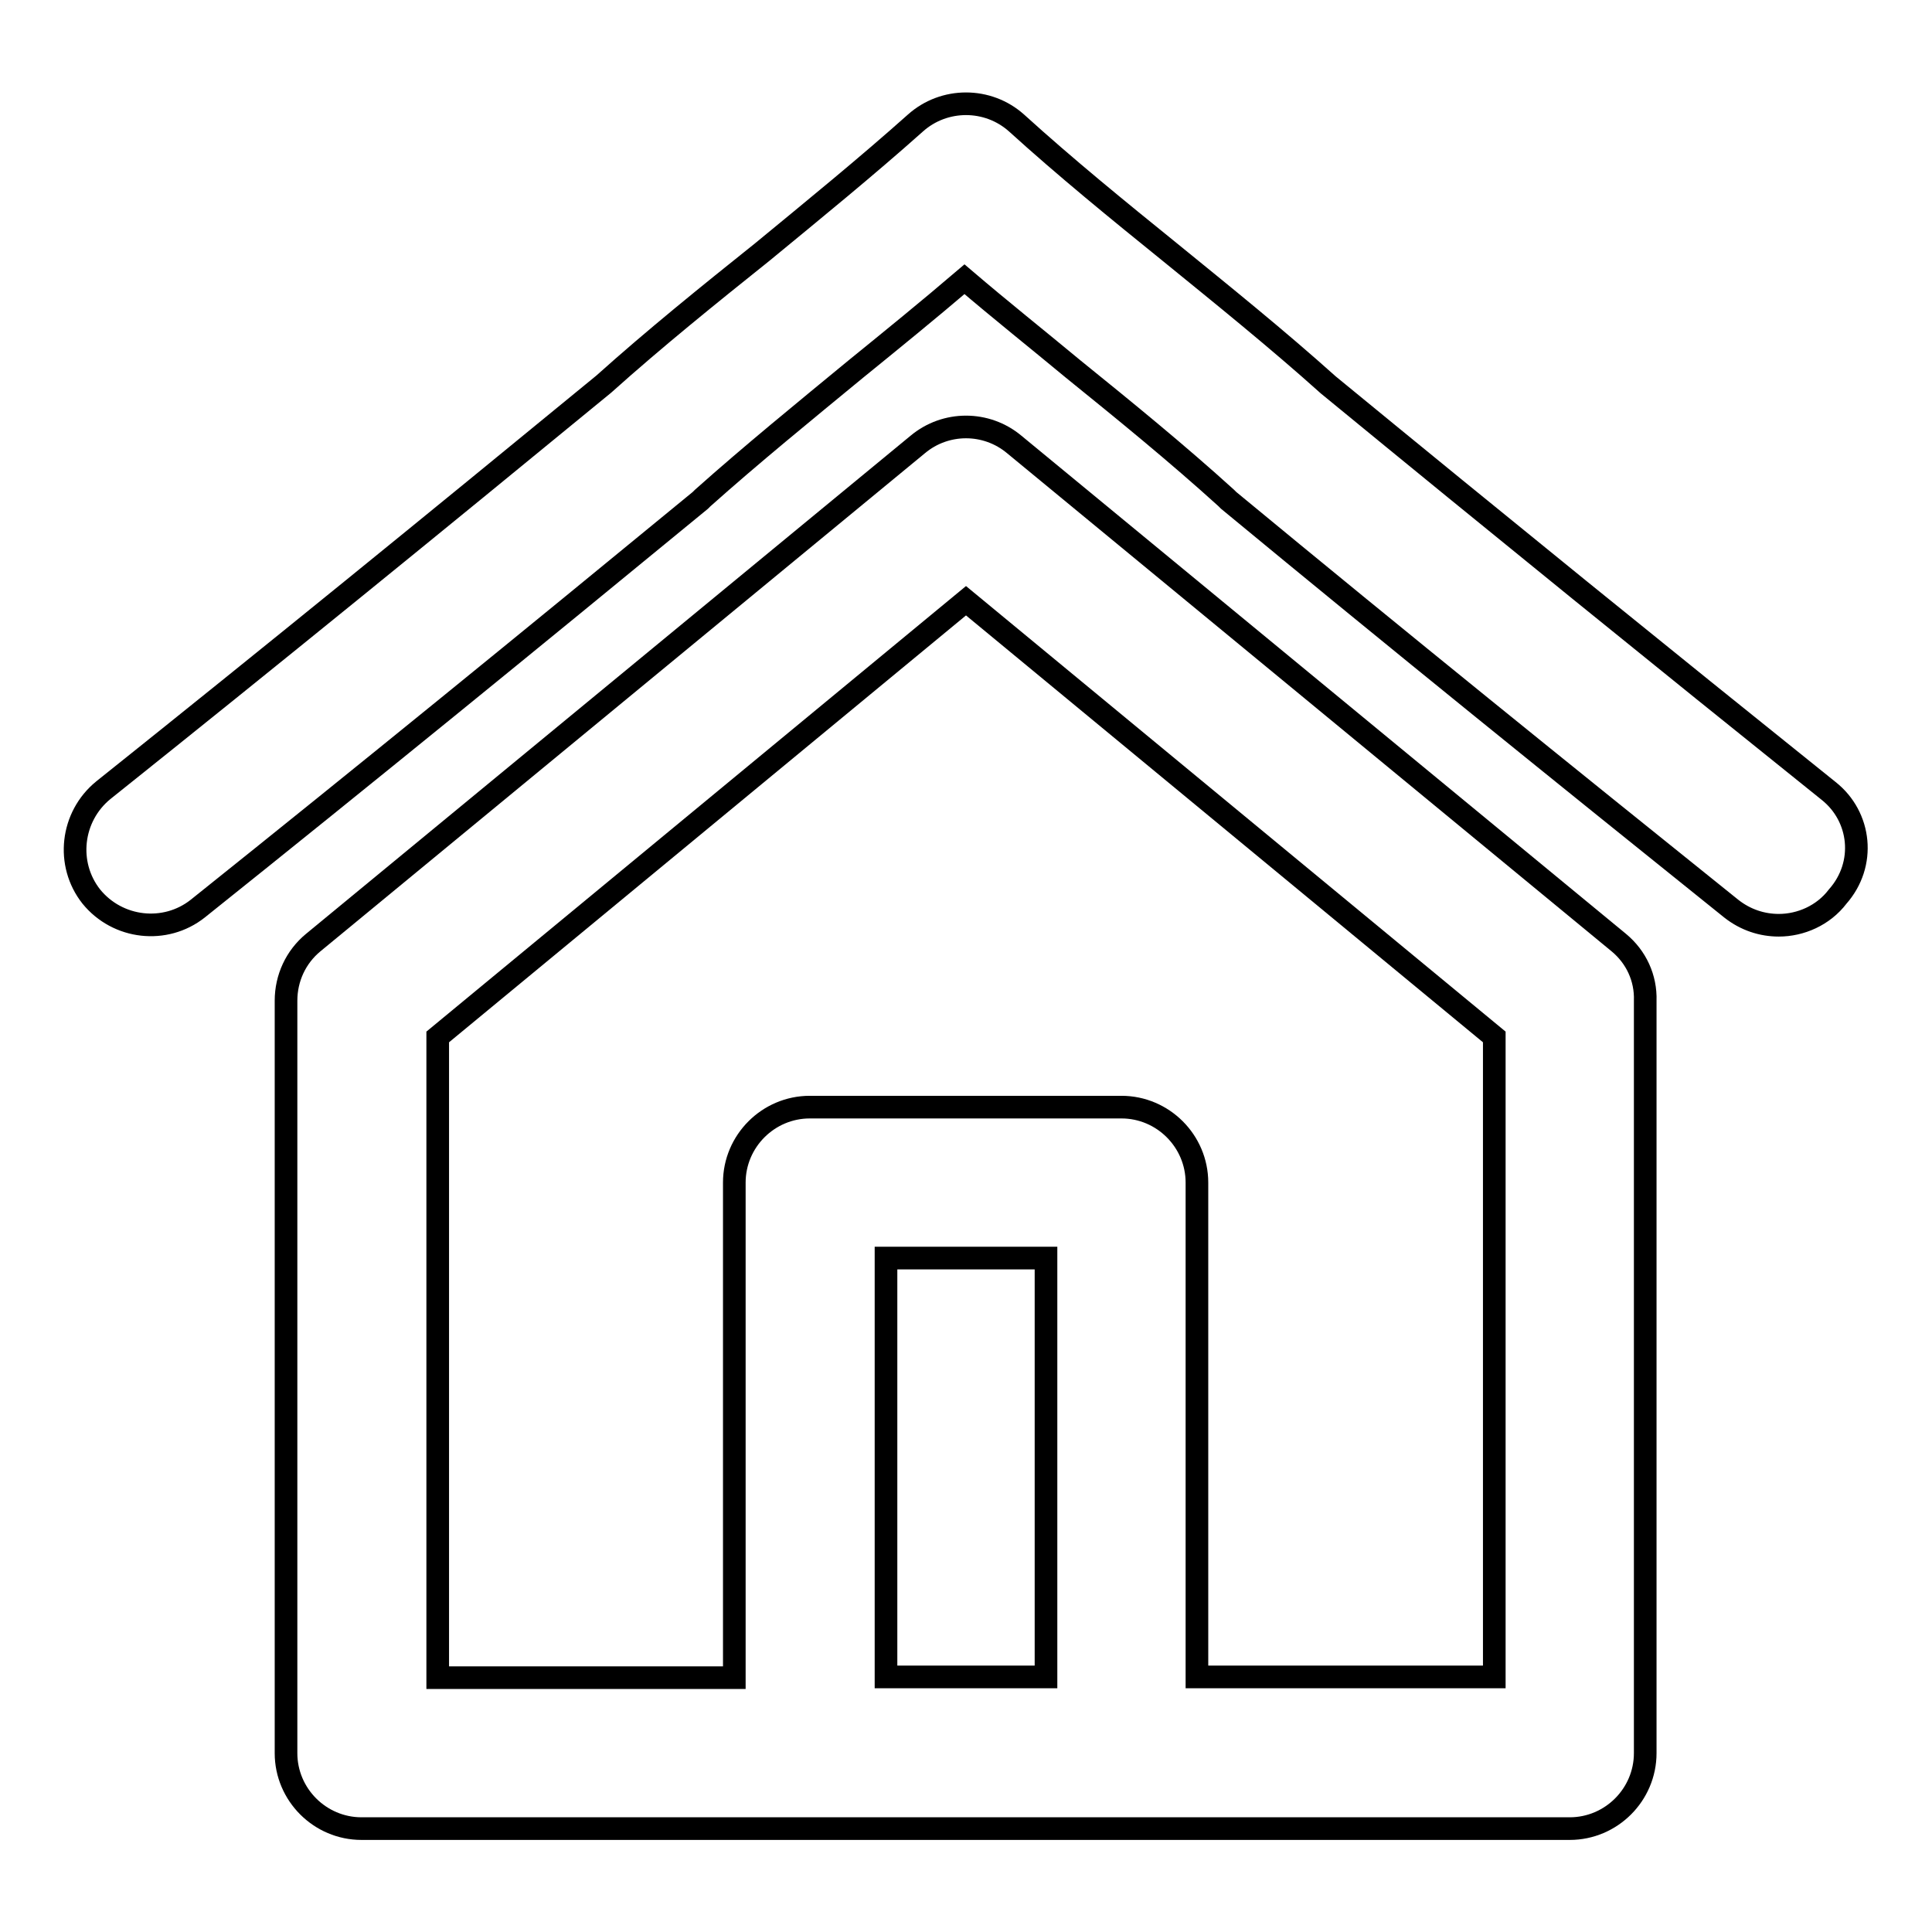
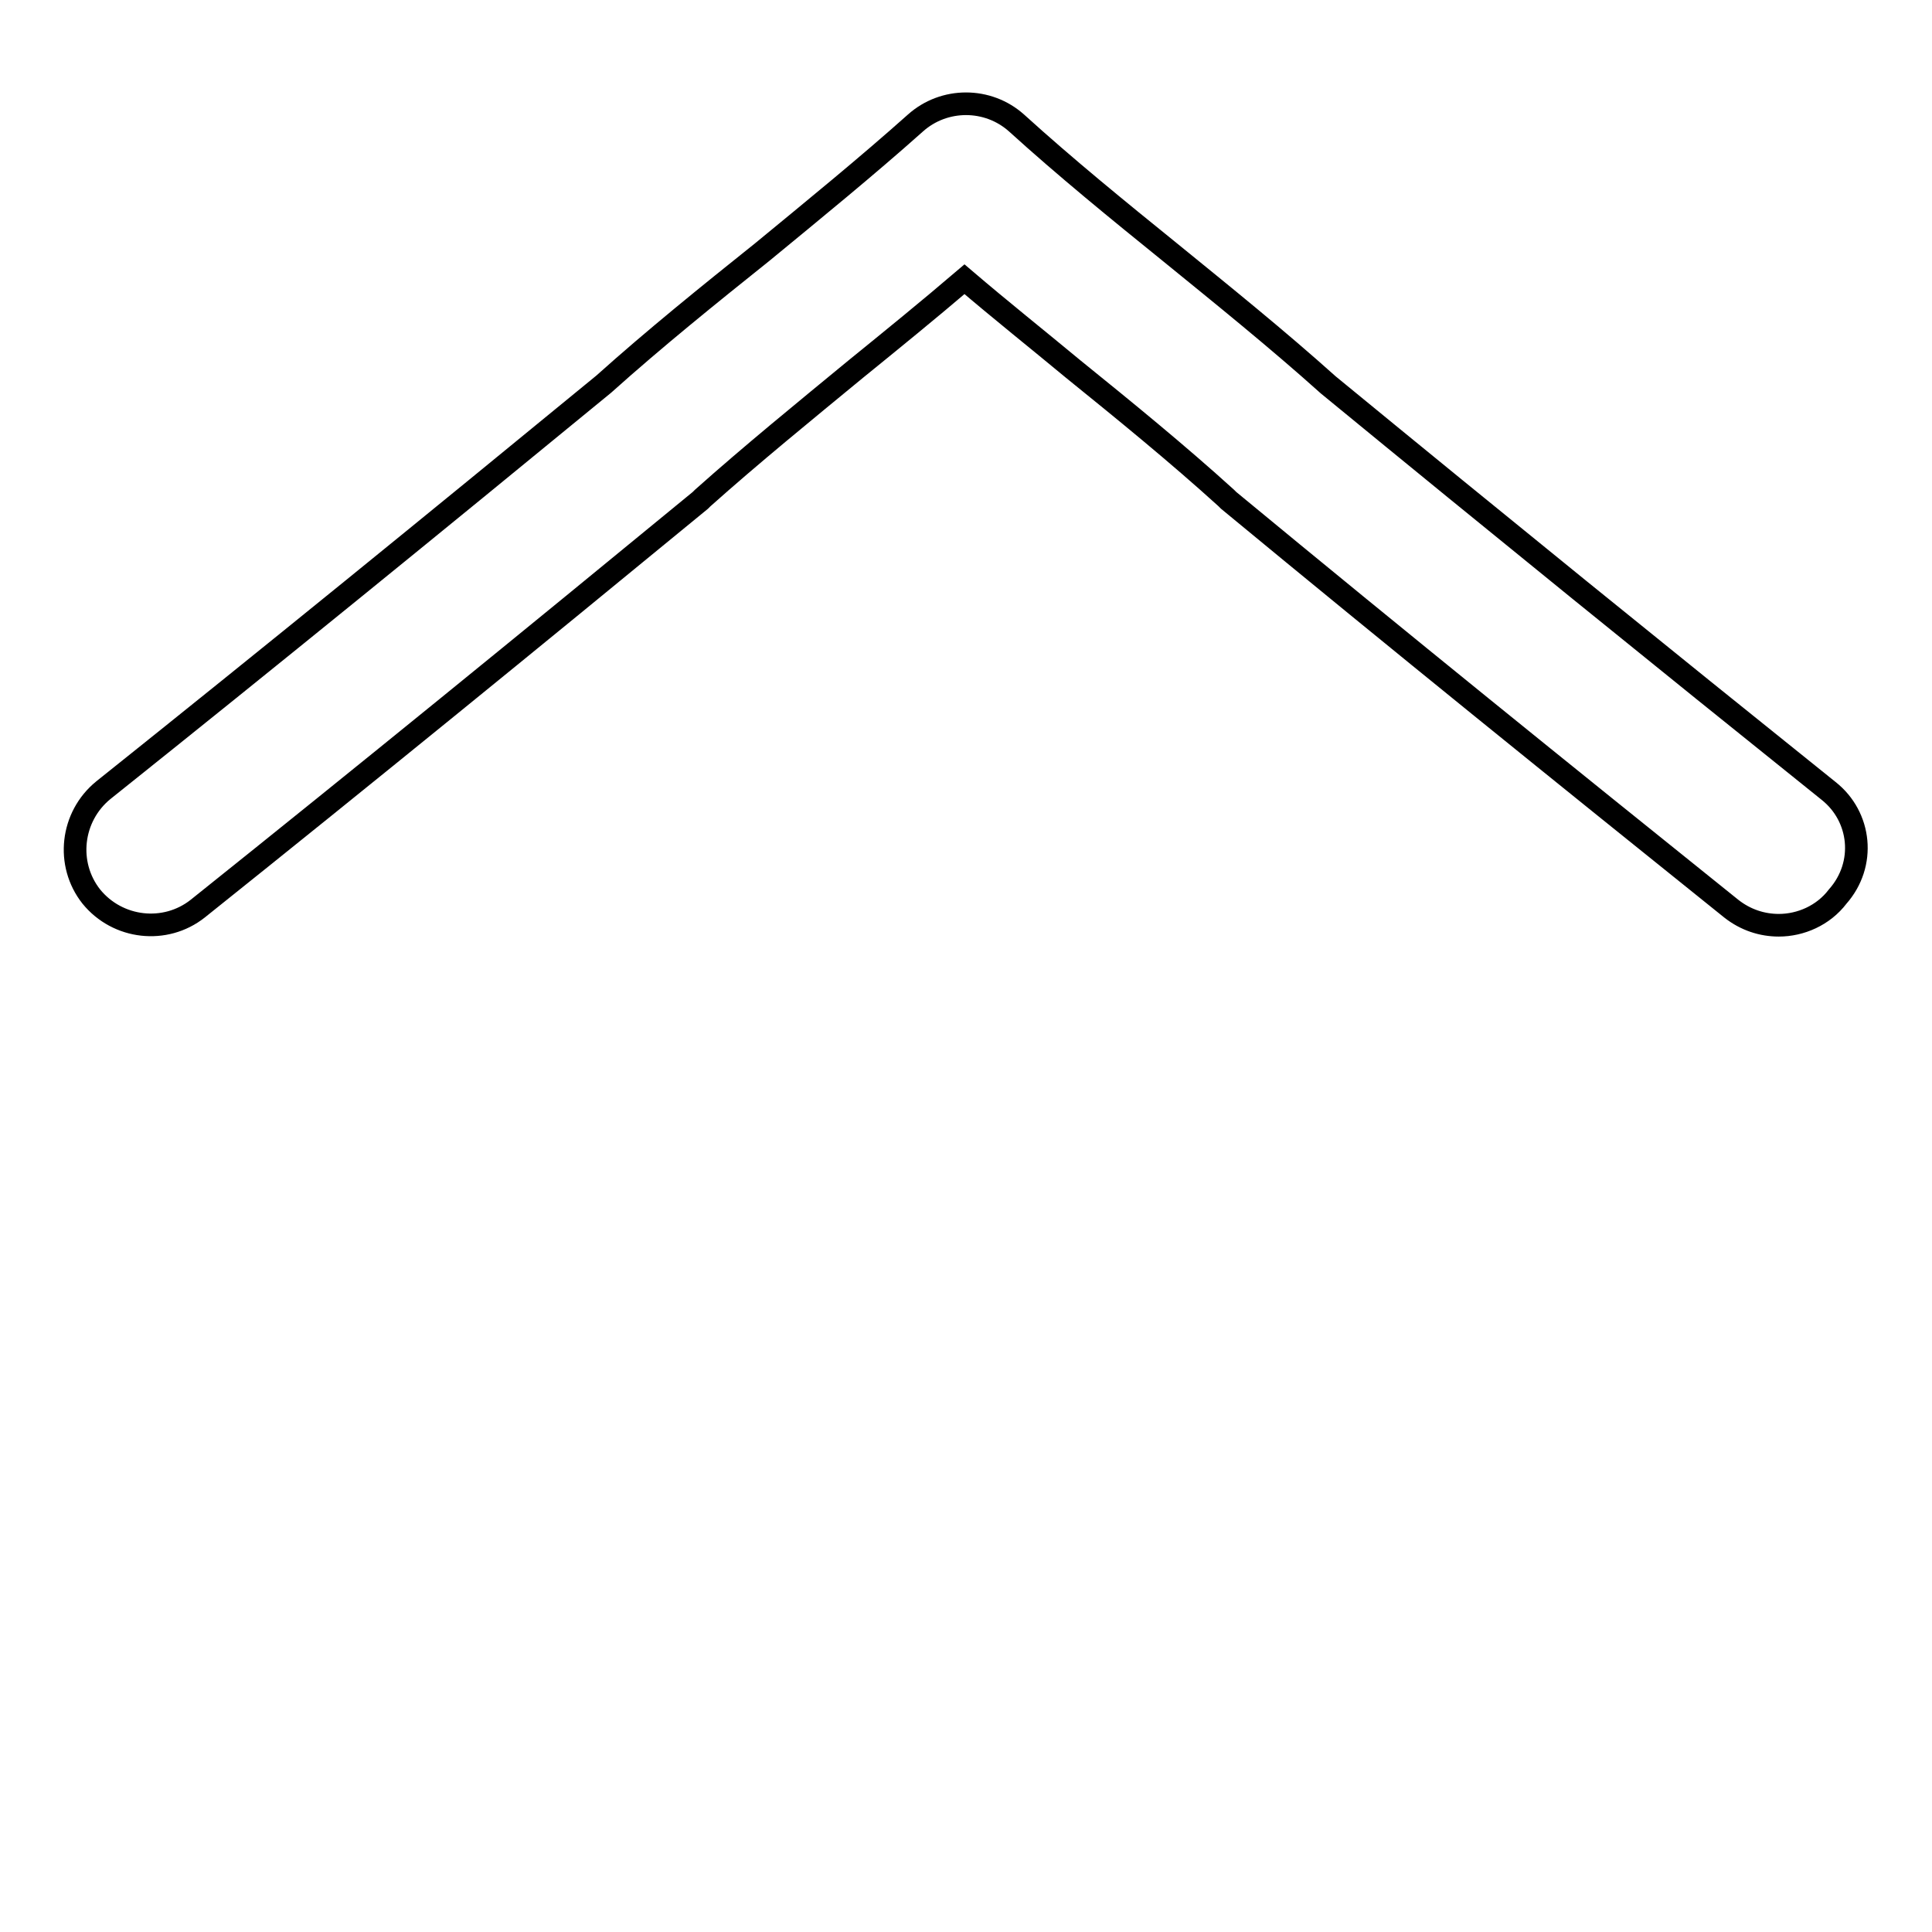
<svg xmlns="http://www.w3.org/2000/svg" version="1.1" x="0px" y="0px" viewBox="0 0 256 256" enable-background="new 0 0 256 256" xml:space="preserve">
  <g>
    <g>
      <g>
-         <path stroke-width="3" fill-opacity="0" stroke="#000000" d="M214.5,124.9l-80.1-66c-3.7-3.1-9.1-3.1-12.8,0l-80.1,66c-2.3,1.9-3.6,4.7-3.6,7.7v99.7c0,5.5,4.5,10,10,10h160.1c5.5,0,10-4.5,10-10v-99.7C218.1,129.6,216.8,126.8,214.5,124.9z M138.6,222.2h-21.2v-55.5h21.2V222.2L138.6,222.2z M198,222.2h-39.4v-65.5c0-5.5-4.5-10-10-10h-41.3c-5.5,0-10,4.5-10,10v65.6H58v-84.9l70-57.8l70,57.8V222.2z" />
        <path stroke-width="3" fill-opacity="0" stroke="#000000" d="M242.3,104.8c-22.3-17.9-43.4-35-66.3-53.8c-6.8-6.1-14-11.9-21-17.6c-6.8-5.5-13.8-11.2-20.3-17.1c-3.8-3.4-9.6-3.4-13.4,0c-6.5,5.8-13.5,11.5-20.3,17.1C94,39,86.8,44.8,80,50.9c-22.9,18.8-43.9,35.9-66.3,53.8c-4.3,3.5-5,9.8-1.6,14.1c3.5,4.3,9.8,5,14.1,1.6c22.5-18,43.6-35.2,66.6-54.1c0.1-0.1,0.2-0.2,0.3-0.3c6.5-5.8,13.5-11.5,20.3-17.1c4.8-3.9,9.6-7.8,14.4-11.9c4.8,4.1,9.7,8,14.4,11.9c6.8,5.5,13.8,11.2,20.3,17.1c0.1,0.1,0.2,0.2,0.3,0.3c23,19,44.2,36.1,66.6,54.1c1.9,1.5,4.1,2.2,6.3,2.2c2.9,0,5.9-1.3,7.8-3.8C247.3,114.5,246.6,108.2,242.3,104.8z" />
      </g>
      <g />
      <g />
      <g />
      <g />
      <g />
      <g />
      <g />
      <g />
      <g />
      <g />
      <g />
      <g />
      <g />
      <g />
      <g />
    </g>
  </g>
</svg>